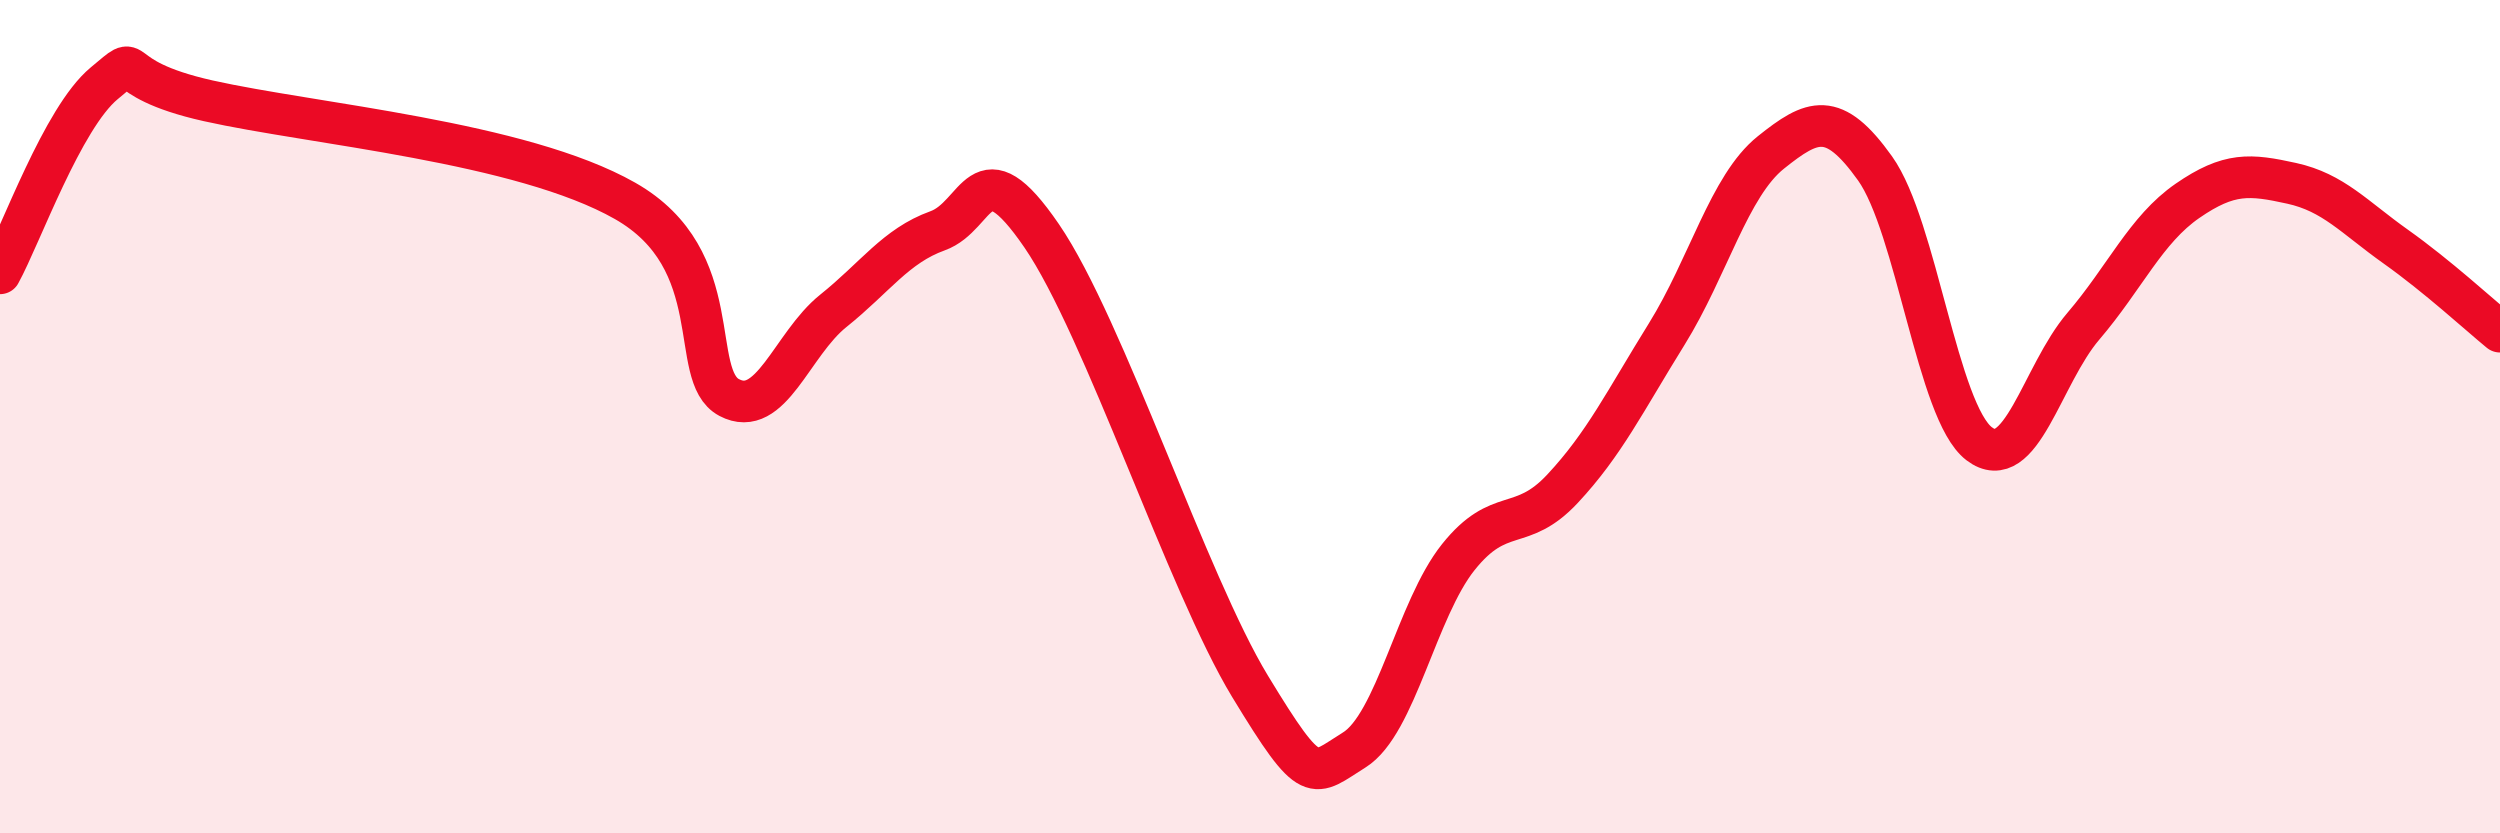
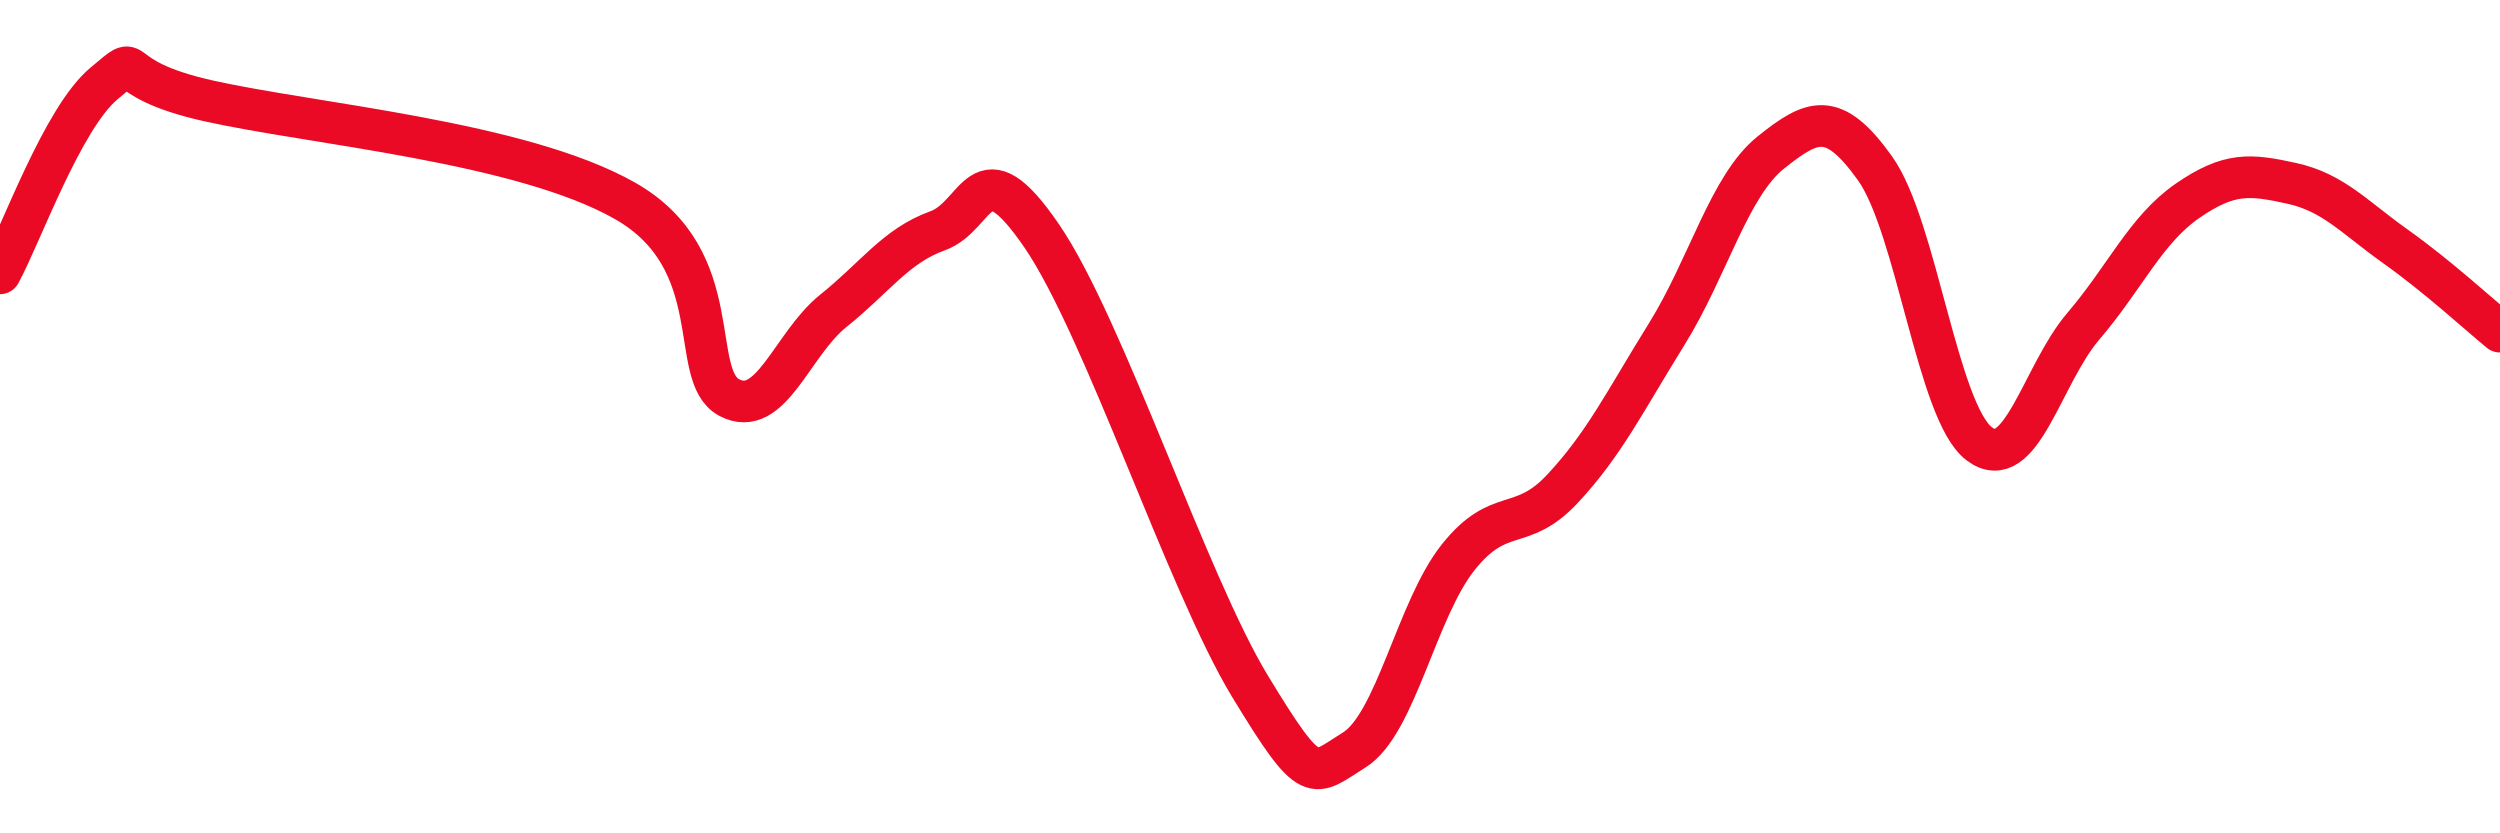
<svg xmlns="http://www.w3.org/2000/svg" width="60" height="20" viewBox="0 0 60 20">
-   <path d="M 0,6.56 C 0.5,5.65 1.5,2.83 2.5,2 C 3.5,1.17 2.5,1.86 5,2.42 C 7.5,2.98 12.5,3.4 15,4.82 C 17.5,6.24 16.5,9.01 17.5,9.54 C 18.5,10.07 19,8.26 20,7.46 C 21,6.66 21.5,5.9 22.5,5.54 C 23.5,5.18 23.5,3.47 25,5.66 C 26.5,7.85 28.5,14 30,16.47 C 31.5,18.94 31.5,18.62 32.5,18 C 33.5,17.38 34,14.62 35,13.37 C 36,12.12 36.5,12.8 37.5,11.73 C 38.5,10.66 39,9.63 40,8.02 C 41,6.41 41.5,4.46 42.5,3.66 C 43.5,2.86 44,2.64 45,4.04 C 46,5.44 46.5,9.89 47.5,10.65 C 48.5,11.41 49,9 50,7.83 C 51,6.66 51.5,5.51 52.5,4.82 C 53.5,4.13 54,4.18 55,4.4 C 56,4.62 56.5,5.21 57.5,5.92 C 58.5,6.63 59.5,7.55 60,7.96L60 20L0 20Z" fill="#EB0A25" opacity="0.1" stroke-linecap="round" stroke-linejoin="round" />
  <path d="M 0,6.56 C 0.5,5.65 1.5,2.83 2.5,2 C 3.5,1.17 2.5,1.86 5,2.42 C 7.5,2.98 12.5,3.4 15,4.82 C 17.5,6.24 16.5,9.01 17.5,9.54 C 18.5,10.07 19,8.26 20,7.46 C 21,6.66 21.5,5.9 22.5,5.54 C 23.5,5.18 23.5,3.47 25,5.66 C 26.5,7.85 28.5,14 30,16.47 C 31.5,18.94 31.5,18.62 32.5,18 C 33.5,17.38 34,14.62 35,13.37 C 36,12.12 36.5,12.8 37.5,11.73 C 38.5,10.66 39,9.63 40,8.02 C 41,6.41 41.5,4.46 42.5,3.66 C 43.5,2.86 44,2.64 45,4.04 C 46,5.44 46.5,9.89 47.5,10.65 C 48.5,11.41 49,9 50,7.83 C 51,6.66 51.5,5.51 52.5,4.82 C 53.5,4.13 54,4.18 55,4.4 C 56,4.62 56.5,5.21 57.5,5.92 C 58.5,6.63 59.5,7.55 60,7.96" stroke="#EB0A25" stroke-width="1" fill="none" stroke-linecap="round" stroke-linejoin="round" />
</svg>